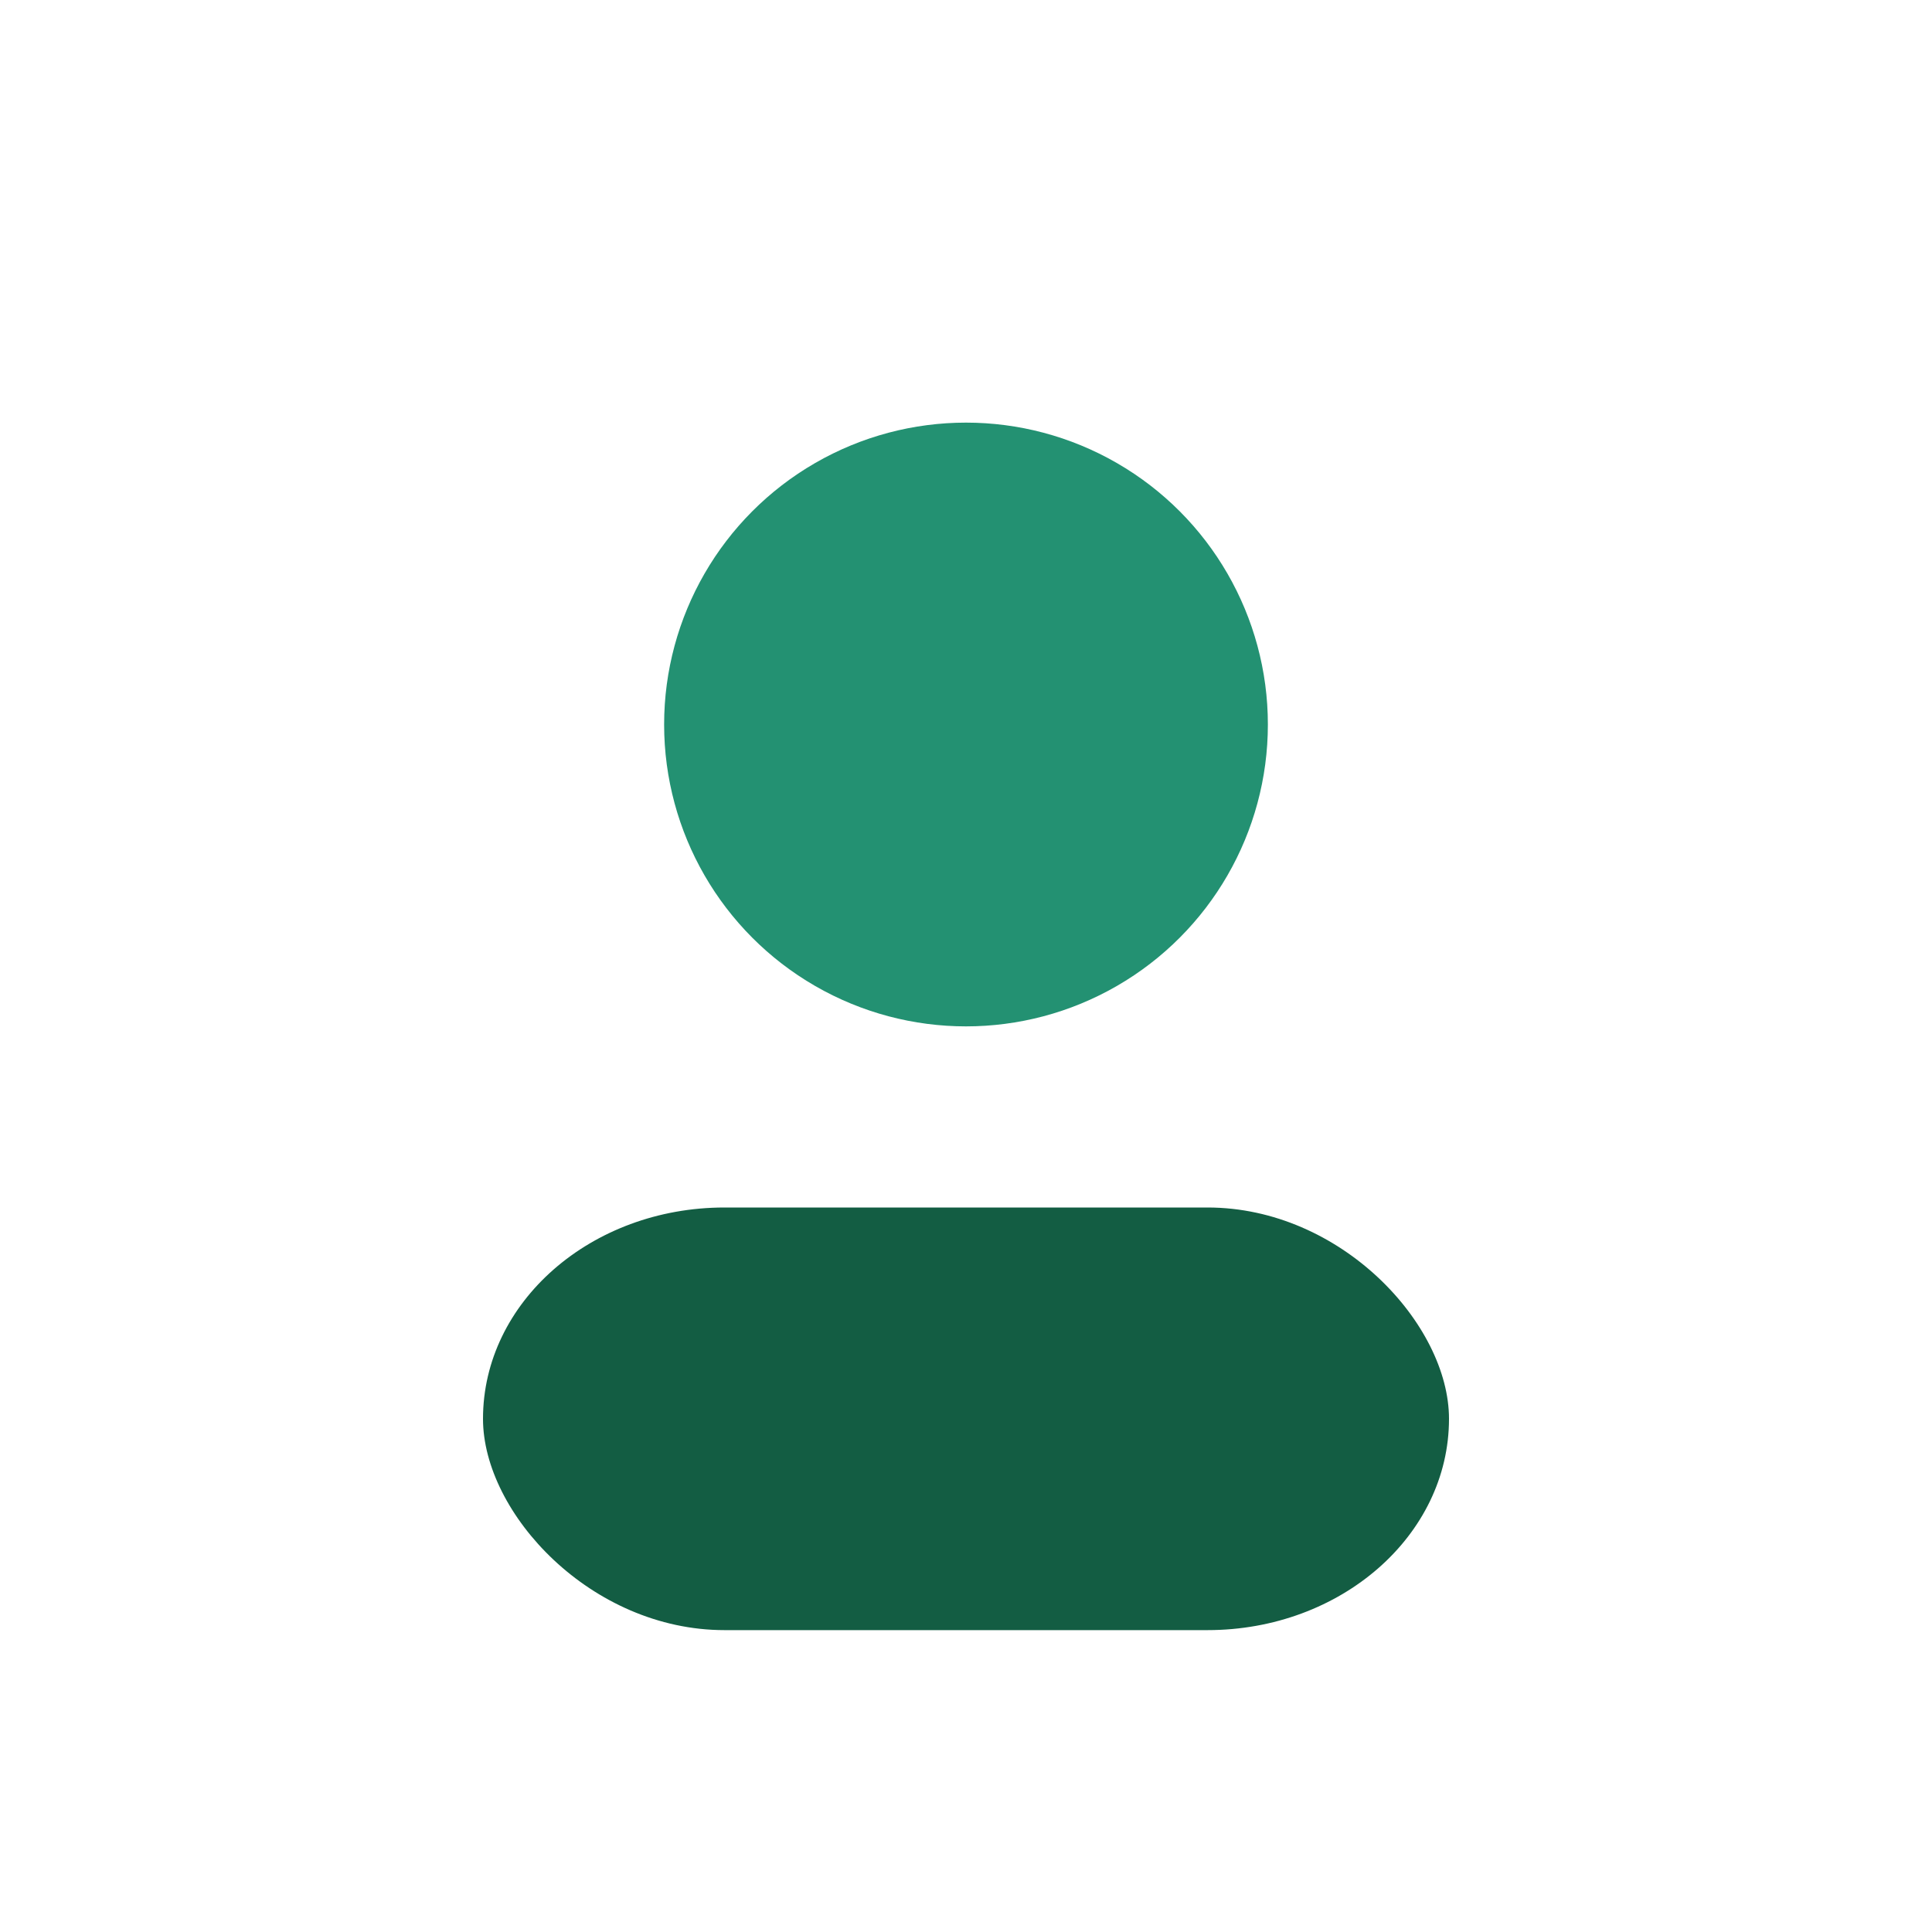
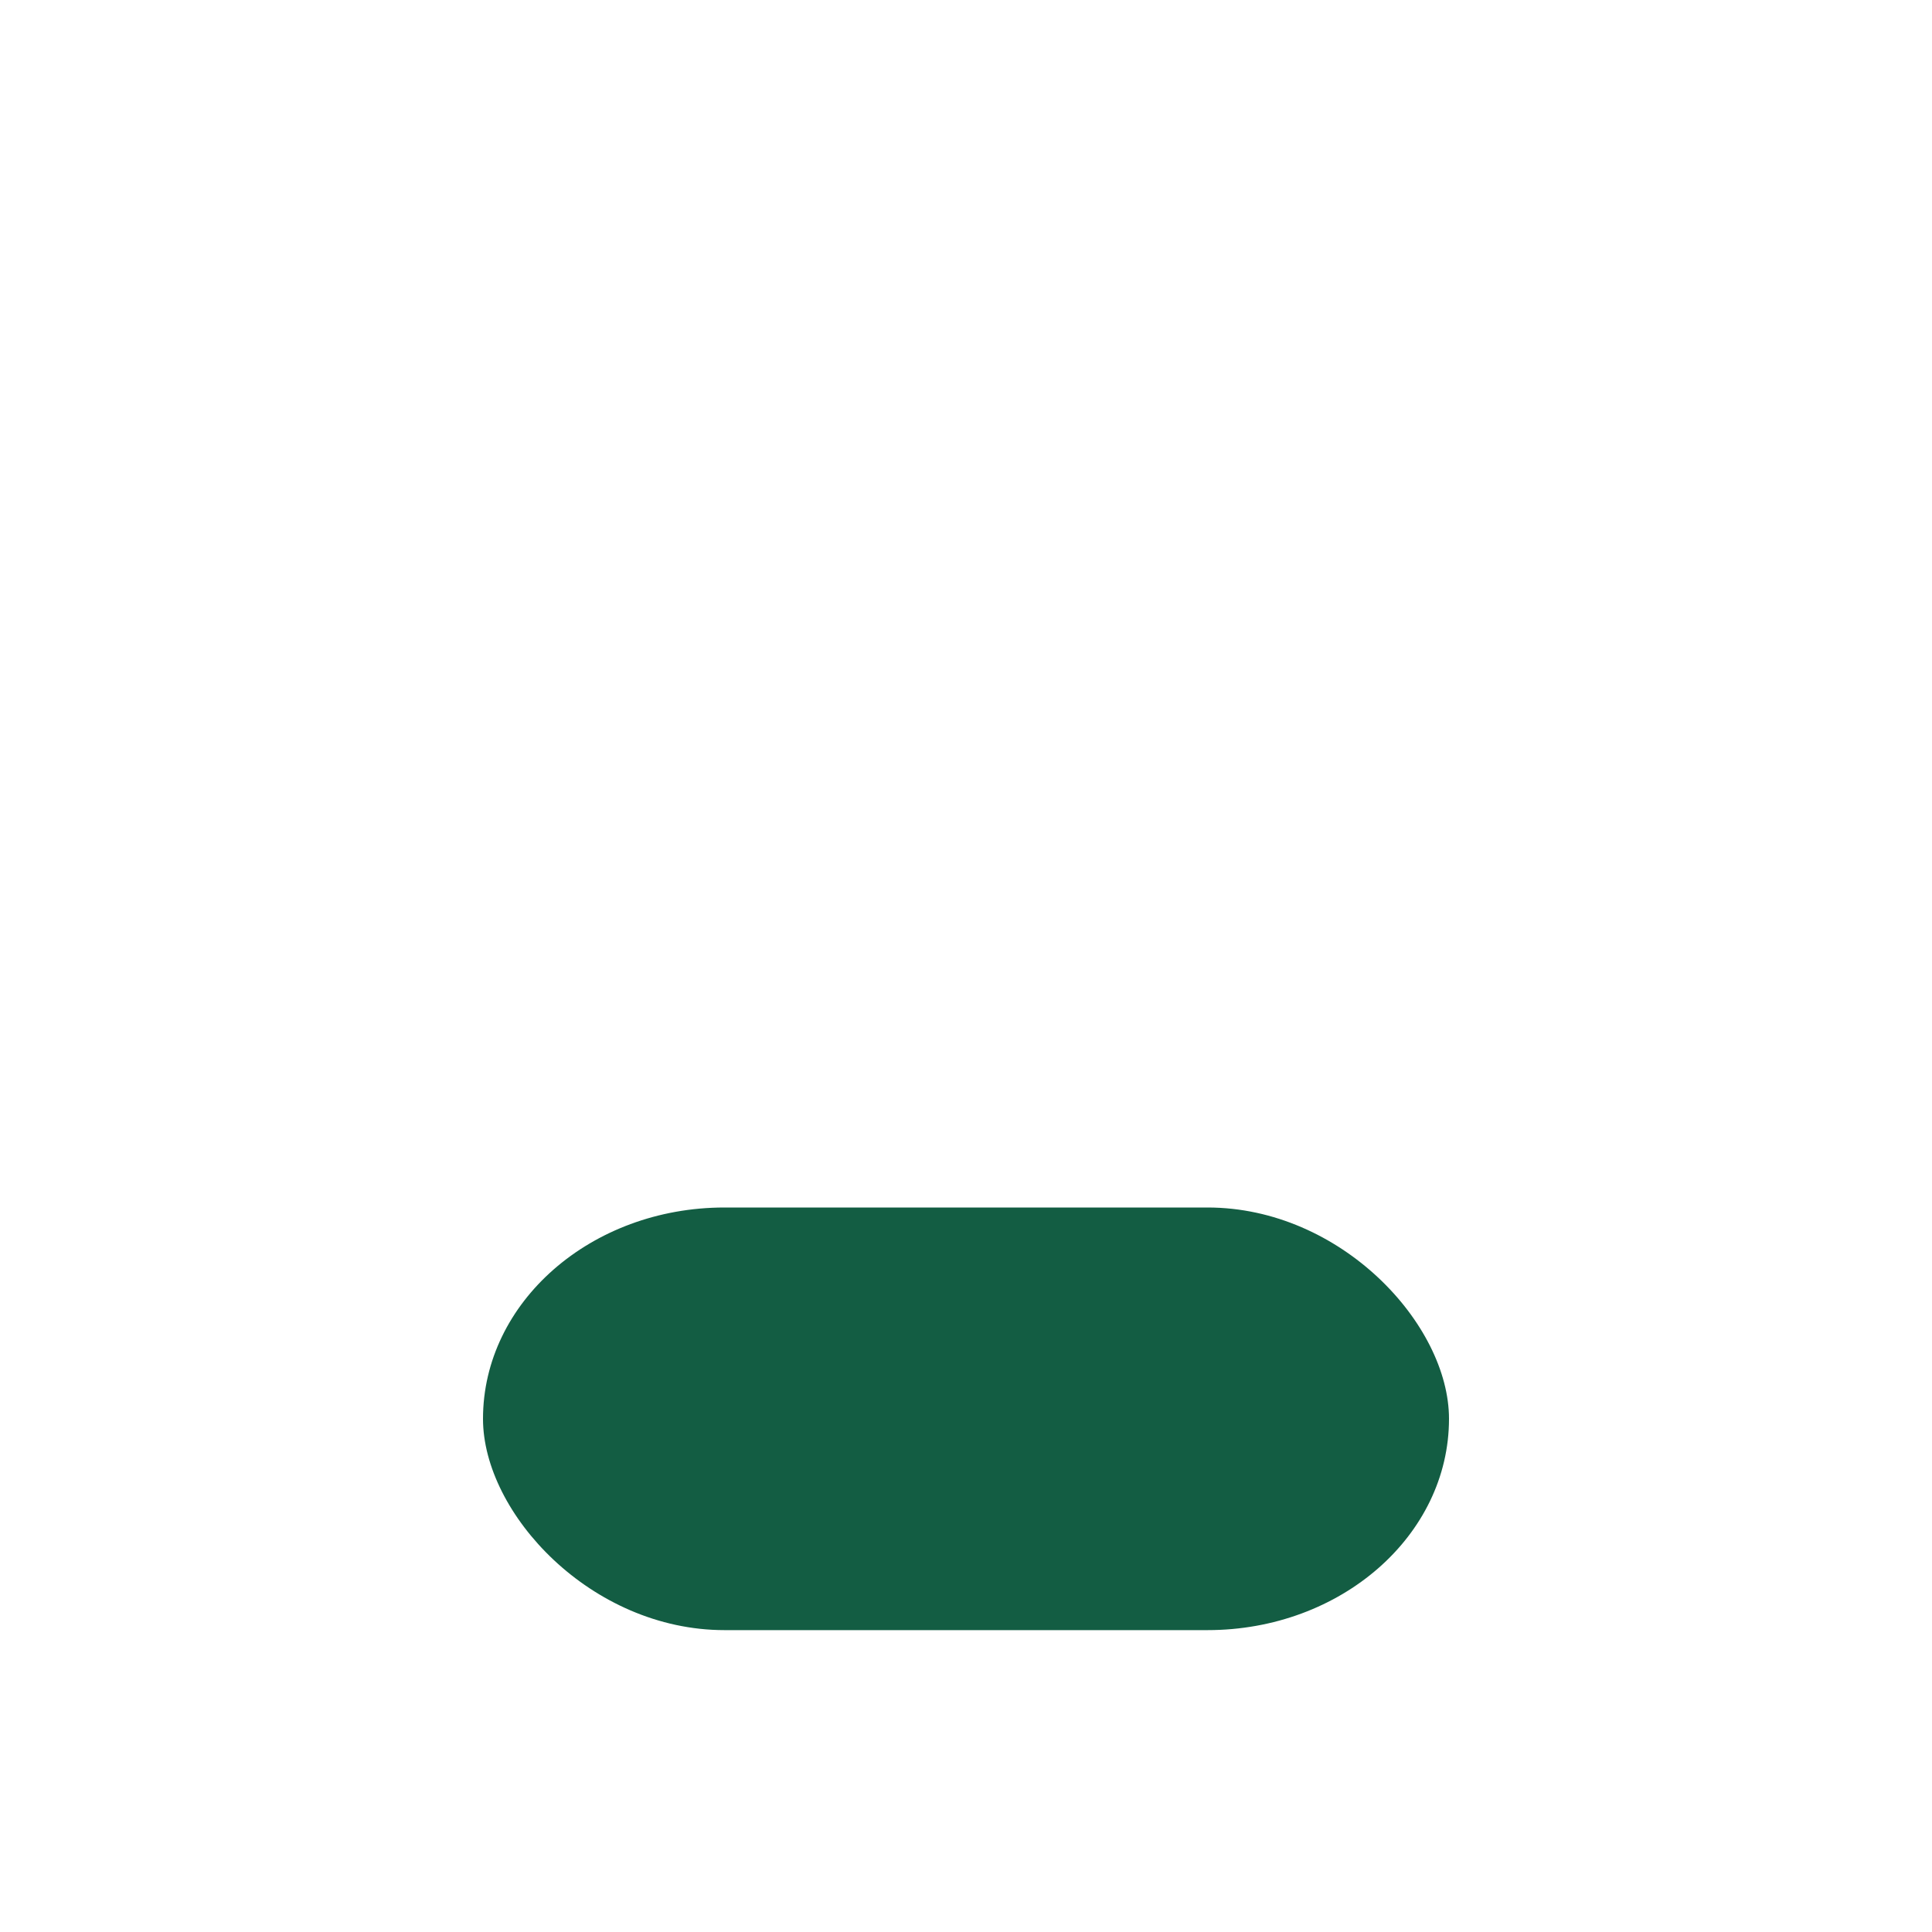
<svg xmlns="http://www.w3.org/2000/svg" width="32" height="32" viewBox="0 0 32 32">
-   <circle cx="16" cy="12" r="5" fill="#239172" />
  <rect x="8" y="20" width="16" height="7" rx="4" fill="#135D43" />
</svg>